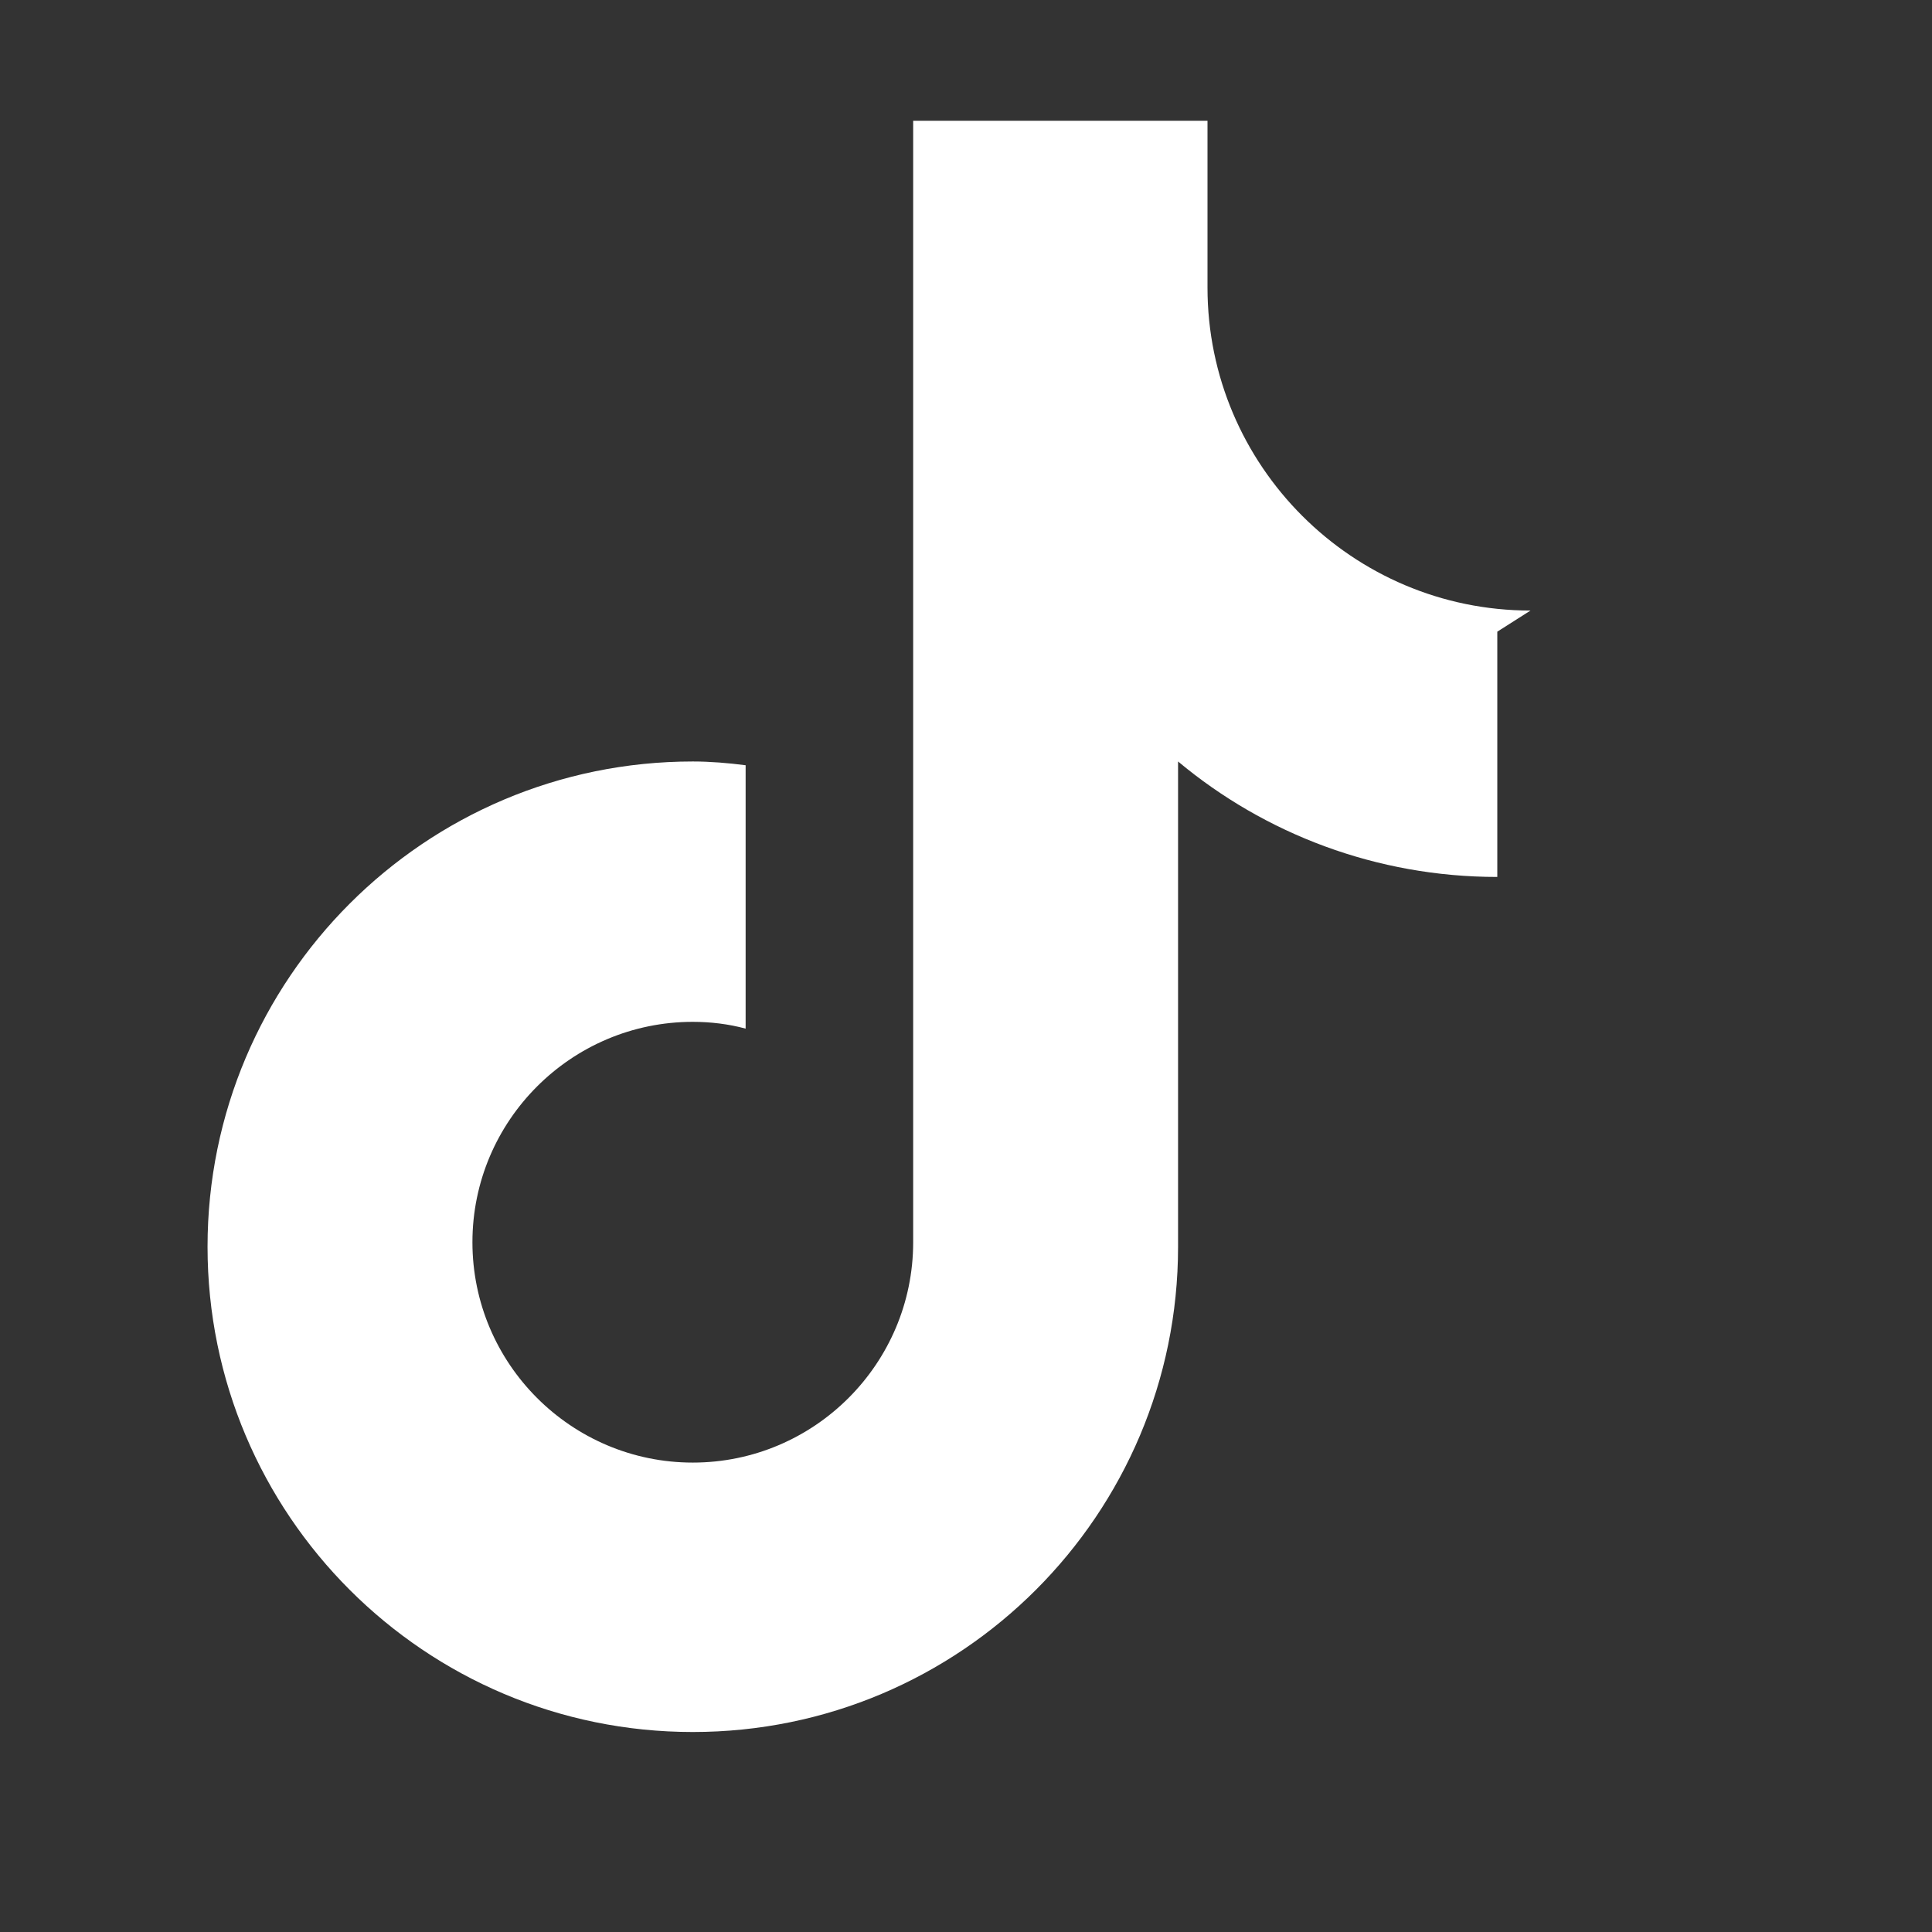
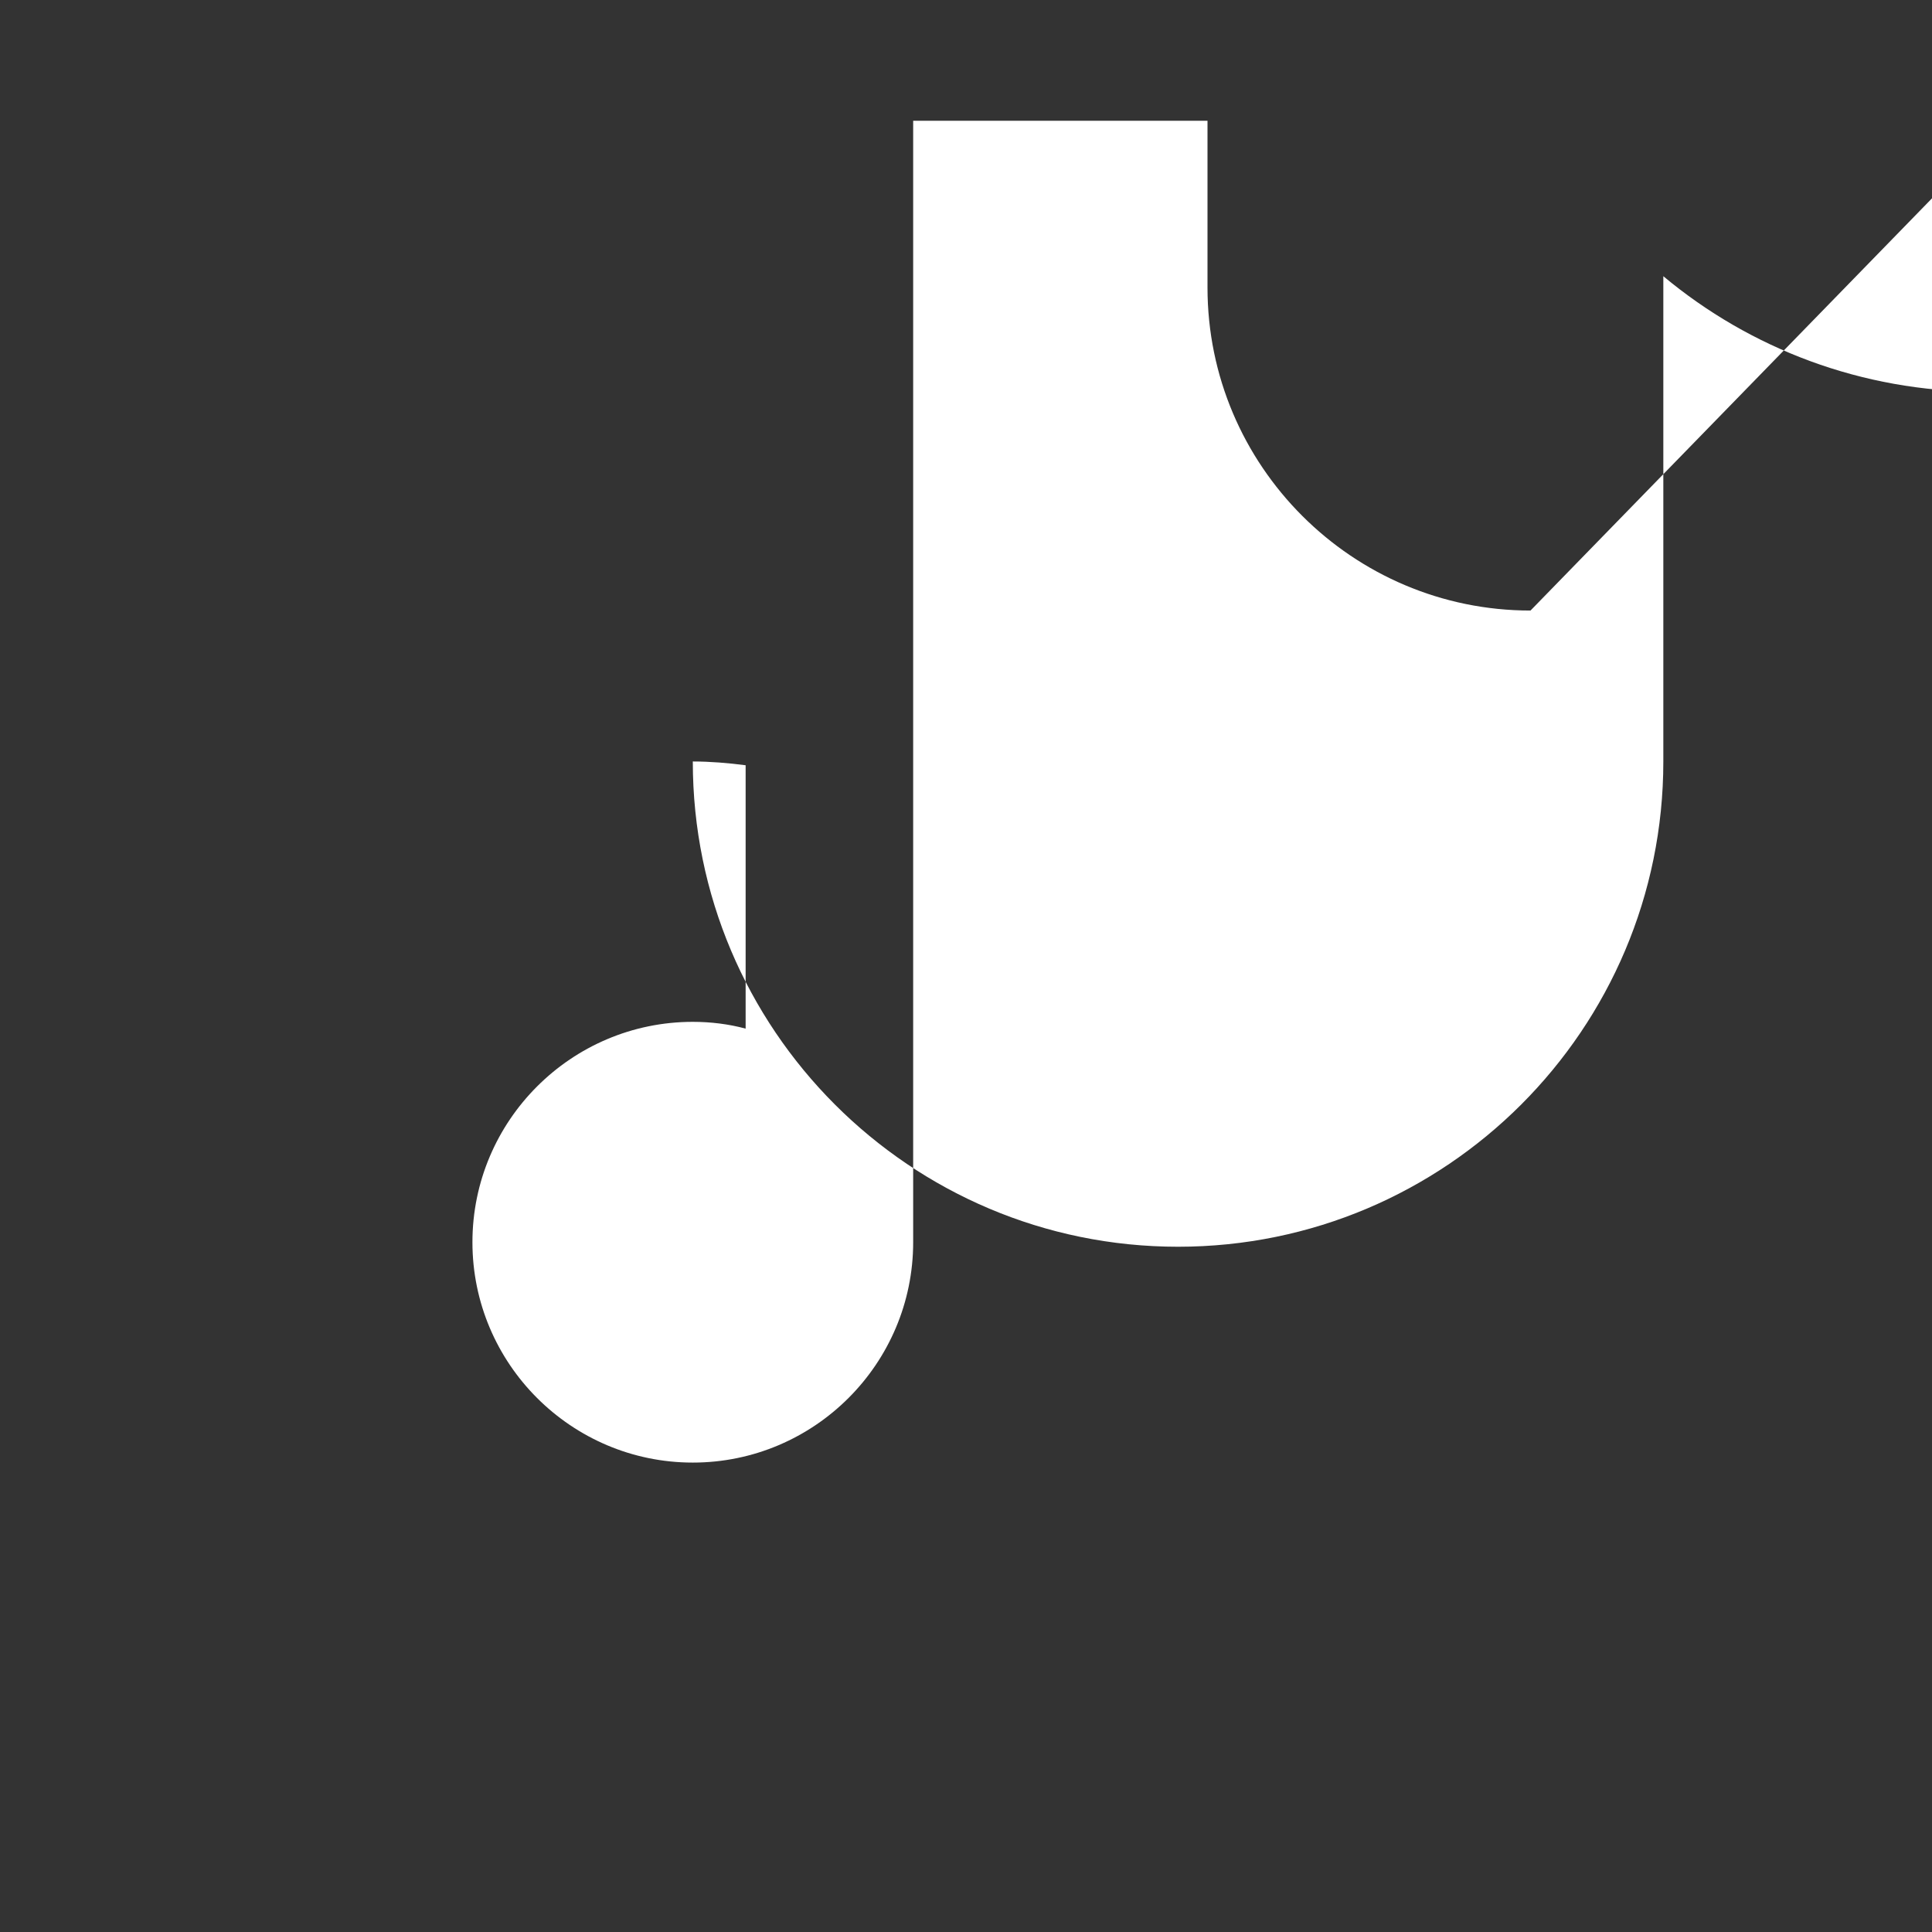
<svg xmlns="http://www.w3.org/2000/svg" viewBox="0 0 256 256" fill="white">
  <rect x="0" y="0" width="256" height="256" fill="#333333" stroke="none" />
-   <path d="M202.8,80.9c-23.6,0-42.8-19.2-42.8-42.8V16H121v148.6c0,16.1-13.1,29.2-29.2,29.2s-29.2-13.1-29.2-29.2     c0-16.1,13.1-29.2,29.2-29.2c2.4,0,4.8,0.3,7,0.9v-34.9c-2.3-0.3-4.7-0.5-7-0.5c-35.5,0-64.3,28.8-64.3,64.3     c0,35.5,28.8,64.3,64.3,64.3s64.3-28.8,64.3-64.3v-64.3c11.5,9.6,26.3,15.3,42.3,15.3v-32.5L202.8,80.9z" />
+   <path d="M202.8,80.9c-23.6,0-42.8-19.2-42.8-42.8V16H121v148.6c0,16.1-13.1,29.2-29.2,29.2s-29.2-13.1-29.2-29.2     c0-16.1,13.1-29.2,29.2-29.2c2.4,0,4.8,0.3,7,0.9v-34.9c-2.3-0.3-4.7-0.5-7-0.5c0,35.5,28.8,64.3,64.3,64.3s64.3-28.8,64.3-64.3v-64.3c11.5,9.6,26.3,15.3,42.3,15.3v-32.5L202.8,80.9z" />
</svg>